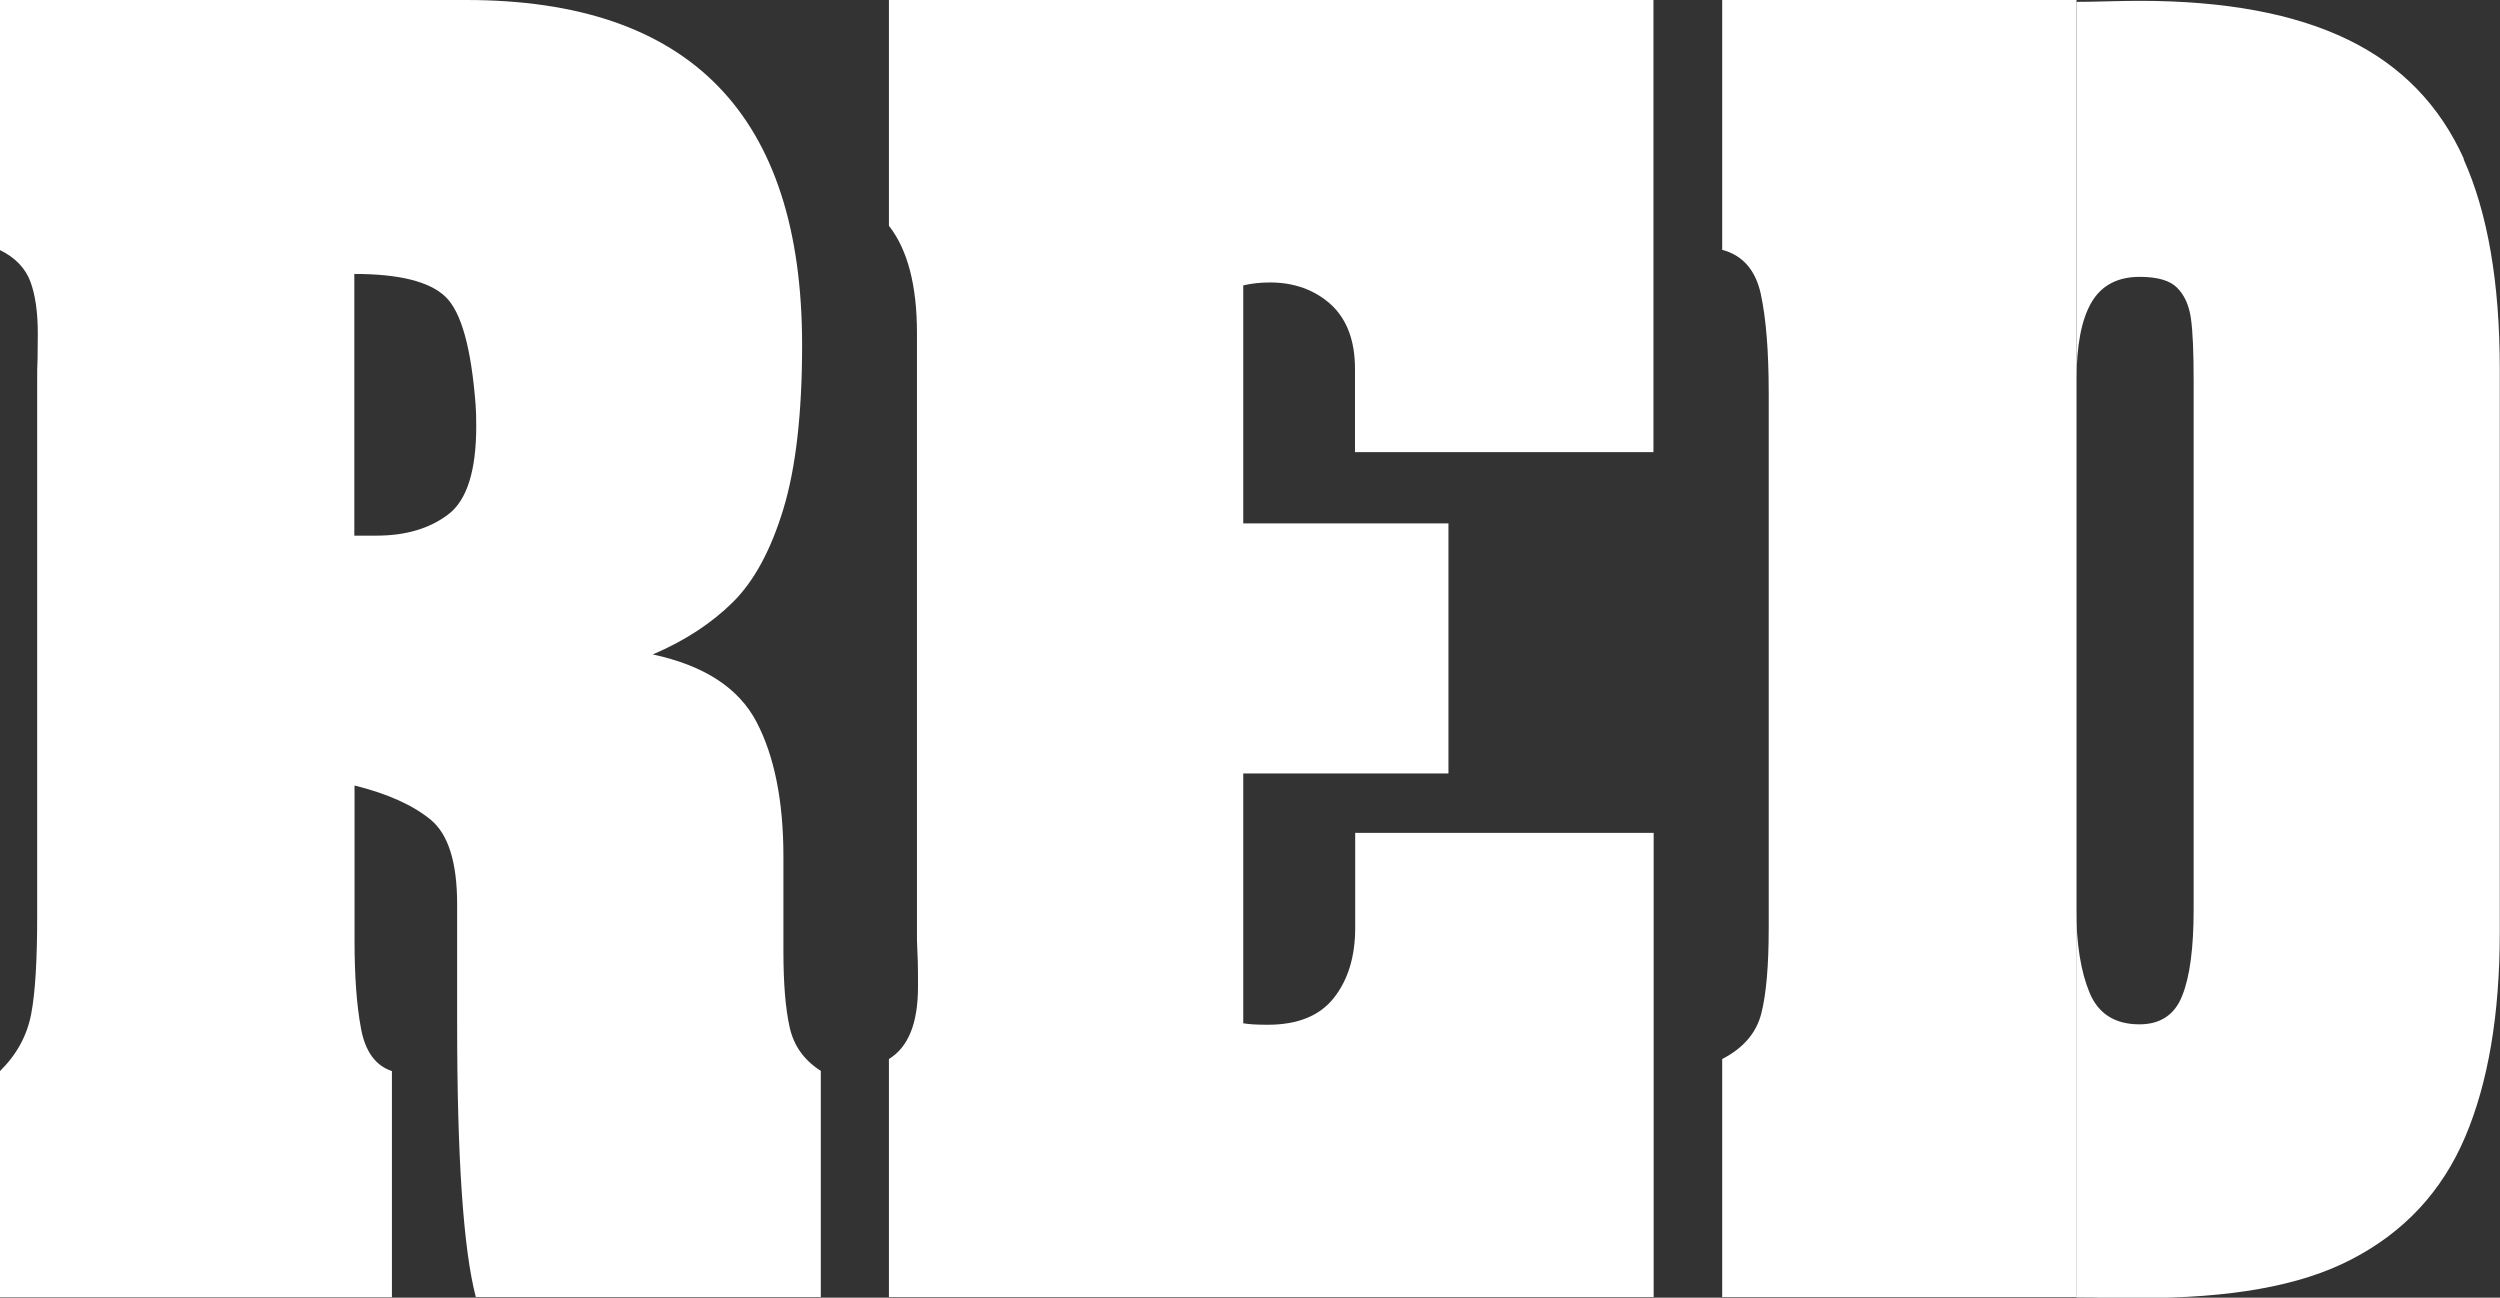
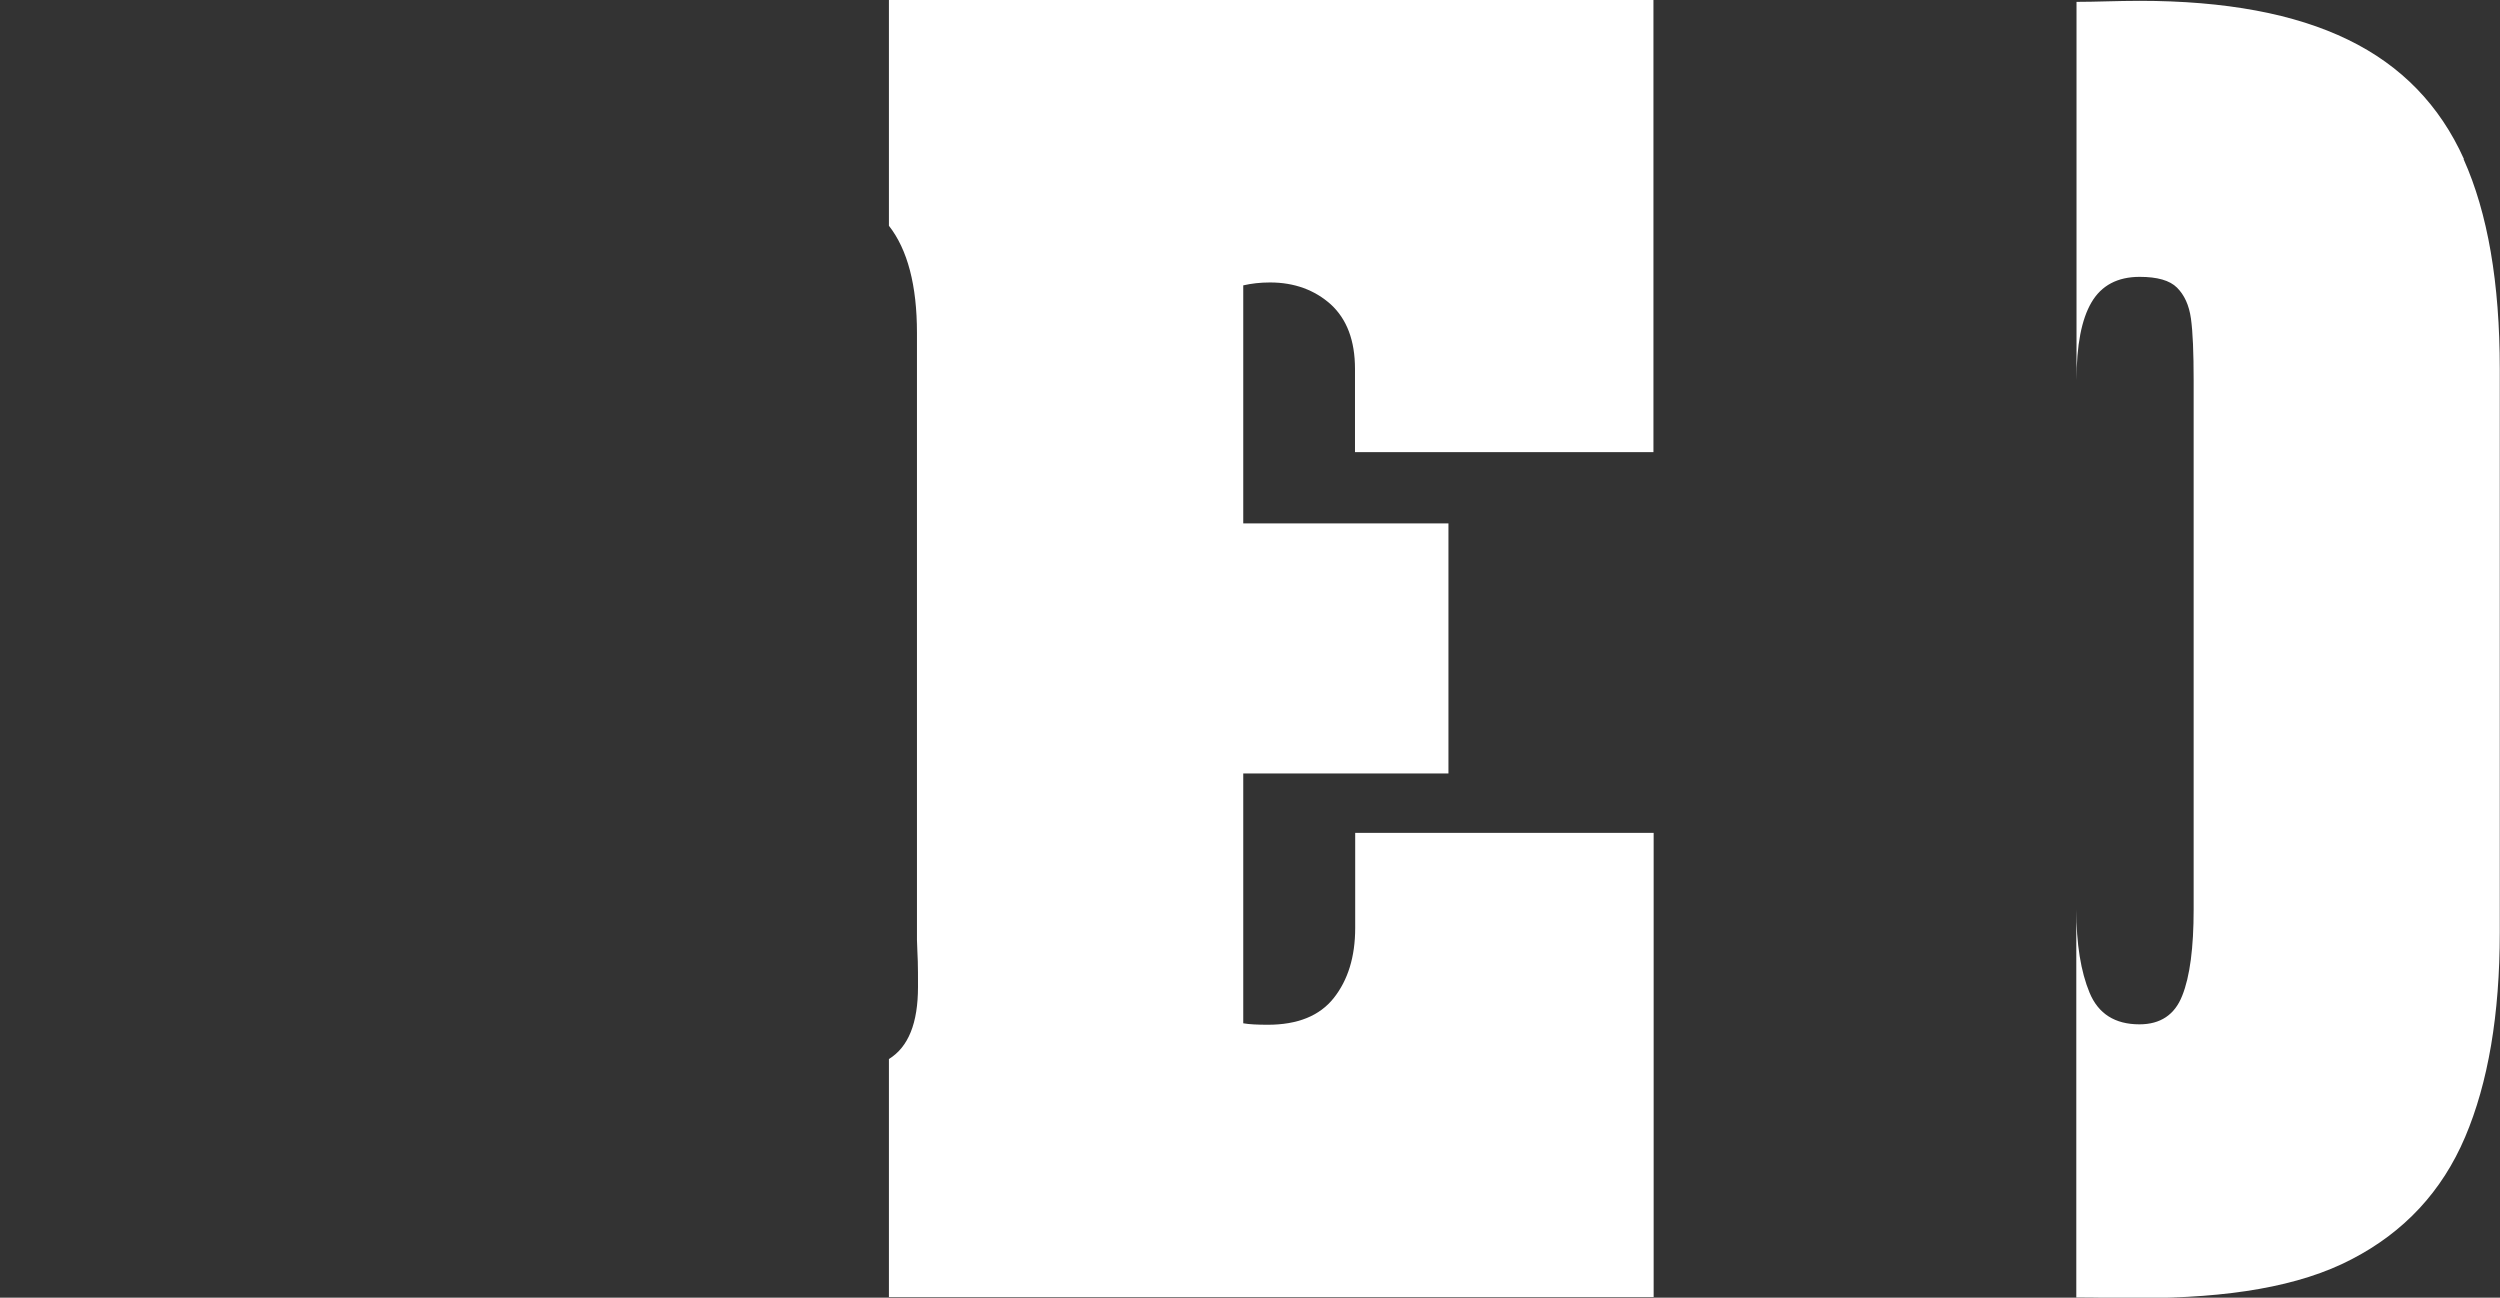
<svg xmlns="http://www.w3.org/2000/svg" id="Capa_2" data-name="Capa 2" viewBox="0 0 120.37 62.48">
  <rect x="0" y="0" width="120.37" height="62.48" fill="#333333" stroke="none" />
  <defs>
    <style>
      .cls-1 {
        fill: #fff;
        stroke-width: 0px;
      }
    </style>
  </defs>
  <g id="Capa_1-2" data-name="Capa 1">
    <g>
      <path class="cls-1" d="m42.79,0h36.82v21.77h-14.37v-4.01c0-1.36-.39-2.39-1.16-3.1-.78-.7-1.76-1.06-2.93-1.06-.47,0-.9.05-1.29.14v11.46h9.88v12.04h-9.88v12.03c.28.05.68.07,1.18.07,1.44,0,2.5-.43,3.18-1.29.68-.86,1.03-1.98,1.03-3.37v-4.58h14.37v22.35h-36.82v-11.46c.94-.58,1.4-1.73,1.4-3.48,0-.5,0-.91-.01-1.22-.01-.31-.03-.65-.04-1.04v-29.22c0-2.29-.45-4.01-1.35-5.16V0Z" />
-       <path class="cls-1" d="m0,0h22.45C33.23,0,38.62,5.54,38.62,16.62c0,3.27-.3,5.9-.9,7.88-.6,1.98-1.41,3.48-2.43,4.49-1.02,1.01-2.31,1.86-3.86,2.52,2.47.53,4.14,1.61,5,3.26.86,1.65,1.29,3.81,1.29,6.48v4.58c0,1.53.1,2.74.3,3.63.2.9.7,1.59,1.5,2.1v10.89h-16.61c-.6-2.29-.9-6.69-.9-13.18v-5.73c0-2.01-.42-3.36-1.26-4.06-.84-.7-2.07-1.26-3.68-1.66v7.45c0,1.72.1,3.13.31,4.24.2,1.11.7,1.8,1.49,2.06v10.89H0v-10.89c.8-.79,1.3-1.7,1.5-2.74.2-1.04.29-2.61.29-4.71v-25.78c0-.4,0-.77.02-1.09,0-.32.01-.72.01-1.2,0-1.02-.12-1.86-.36-2.5s-.73-1.15-1.46-1.51V0Zm17.06,13.18v12.61h1.07c1.4,0,2.55-.34,3.45-1.02.9-.68,1.35-2.1,1.35-4.24,0-.45-.01-.8-.03-1.04-.21-2.74-.69-4.48-1.46-5.21-.77-.73-2.23-1.09-4.38-1.09" />
-       <path class="cls-1" d="m99.98,49.28V0h-17.06v12.03c.99.26,1.61.98,1.86,2.13.25,1.16.38,2.74.38,4.75v25.78c0,1.81-.12,3.19-.36,4.12-.24.93-.87,1.66-1.88,2.18v11.46h17.06v-13.18Z" />
      <path class="cls-1" d="m118.63,7.65c-1.16-2.58-3.02-4.5-5.58-5.74-2.57-1.25-5.91-1.87-10.03-1.87-1.08,0-2.08.05-3.04.05v18.22c0-1.69.24-2.93.72-3.75.48-.82,1.26-1.23,2.32-1.23.85,0,1.45.17,1.8.52.35.35.58.84.67,1.49.09.65.13,1.64.13,2.98v25.47c0,1.84-.18,3.23-.55,4.15-.36.92-1.05,1.38-2.06,1.38-1.18,0-1.98-.51-2.4-1.52-.42-1.01-.64-2.35-.64-4.01v18.68c1.03,0,1.97.03,3.04.03,4.28,0,7.7-.55,10.22-1.87,2.53-1.31,4.35-3.27,5.46-5.88,1.11-2.61,1.67-5.9,1.67-9.86v-27.12c0-4.15-.58-7.52-1.74-10.1Z" />
    </g>
  </g>
</svg>